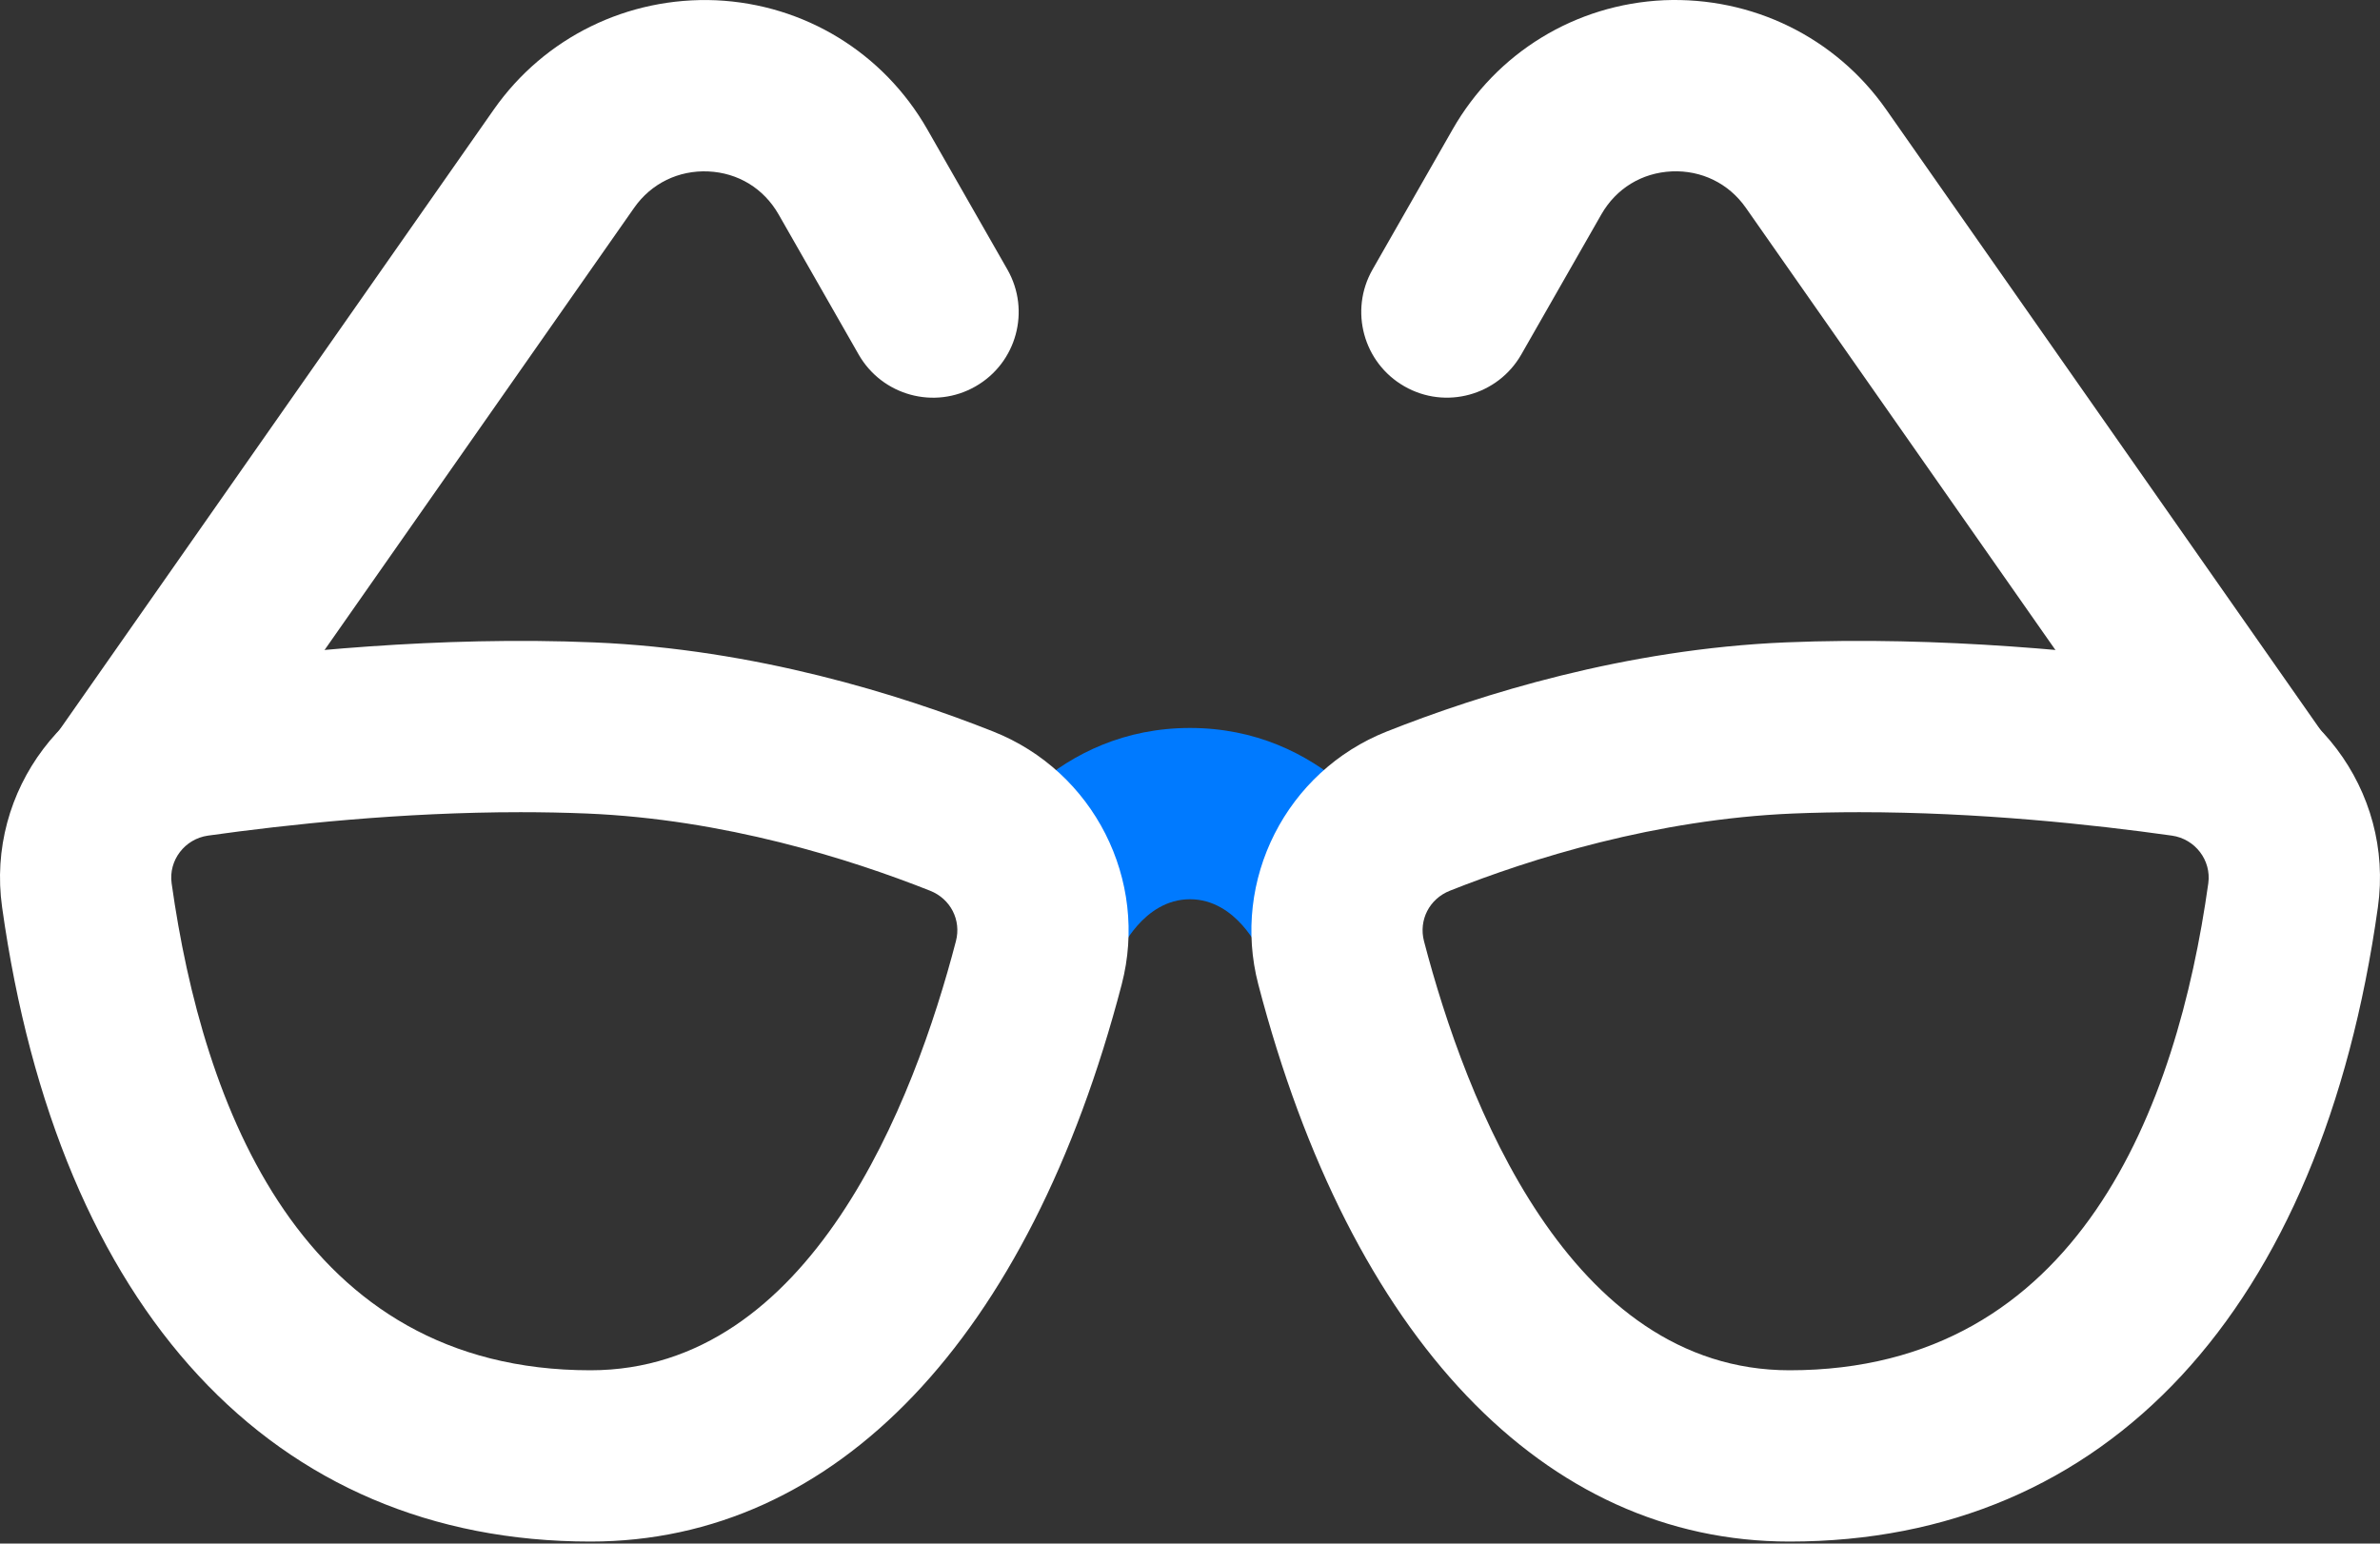
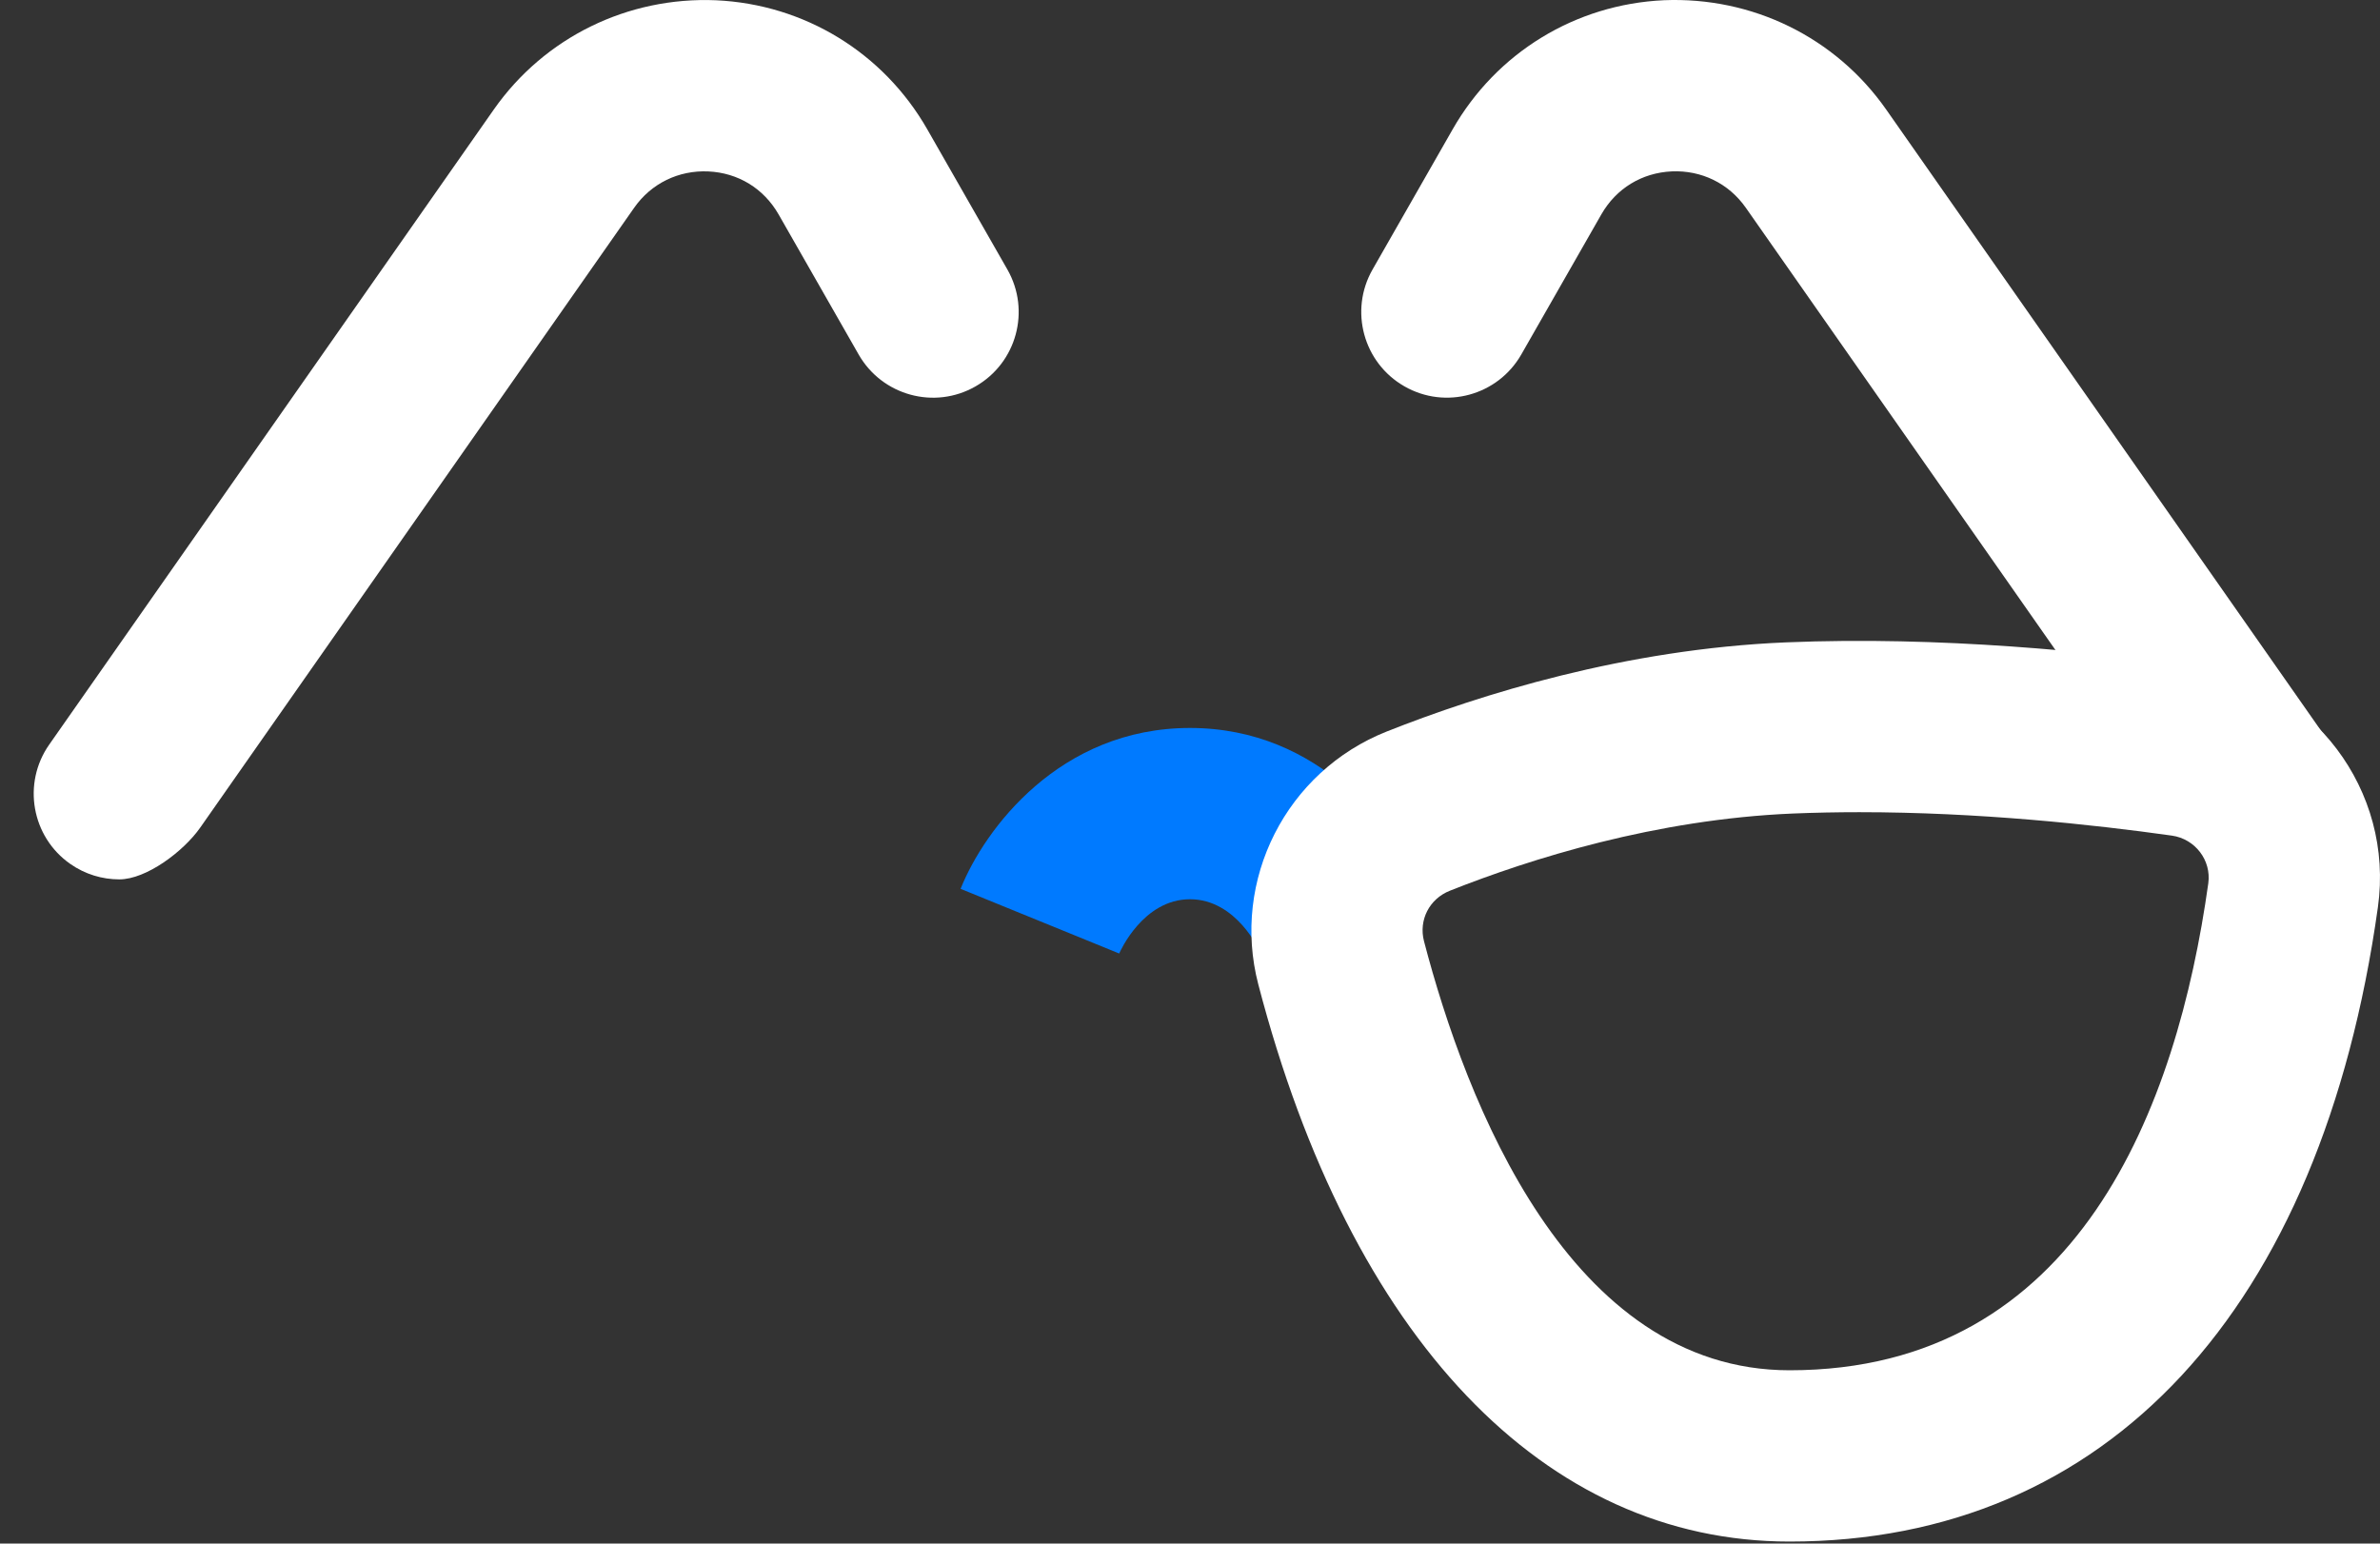
<svg xmlns="http://www.w3.org/2000/svg" width="720px" height="467px" viewBox="0 0 720 467" version="1.1">
  <rect x="0" y="0" width="720" height="467" fill="#333333" stroke="none" />
  <title>Glasses</title>
  <g id="Readometry" stroke="none" stroke-width="1" fill="none" fill-rule="evenodd">
    <g id="Readometry-Dark" transform="translate(-152, -279)" fill-rule="nonzero">
      <g id="Glasses" transform="translate(152, 279)">
        <path d="M683.91,266.055 C675.736,266.055 664.503,257.621 659.451,250.431 L528.161,62.876 C522.966,55.44 514.674,51.462 505.748,51.851 C496.705,52.266 488.932,57.007 484.436,64.871 L460.223,107.248 C453.123,119.66 437.292,124.013 424.868,116.887 C412.443,109.788 408.129,93.956 415.229,81.532 L439.442,39.155 C452.709,15.913 476.611,1.299 503.364,0.068 C530.026,-1.033 555.251,11.21 570.616,33.144 L705.105,225.272 C713.306,236.996 710.456,253.152 698.731,261.365 C694.223,264.527 689.028,266.055 683.91,266.055 Z" id="Path" fill="#FFFFFF" />
        <path d="M36.09,266.055 C30.959,266.055 25.777,264.54 21.256,261.378 C9.531,253.165 6.681,237.009 14.882,225.285 L149.371,33.156 C164.749,11.223 189.974,-1.033 216.623,0.081 C243.363,1.312 267.265,15.926 280.545,39.168 L304.758,81.545 C311.858,93.969 307.544,109.8 295.119,116.9 C282.695,124.025 266.864,119.672 259.764,107.261 L235.551,64.884 C231.055,57.02 223.295,52.266 214.239,51.864 C205.313,51.475 197.021,55.453 191.826,62.889 L60.562,250.405 C55.51,257.608 44.264,266.055 36.09,266.055 Z" id="Path" fill="#FFFFFF" />
        <path d="M338.585,288.481 L290.598,268.918 C297.827,250.846 320.59,220.245 360,220.245 C399.41,220.245 422.173,250.846 429.402,268.918 L381.273,288.157 C381.13,287.807 374.147,272.067 360,272.067 C345.853,272.067 338.87,287.807 338.585,288.481 Z" id="Path" fill="#007AFF" />
        <path d="M664.27,201.499 C699.599,206.474 724.318,239.199 719.369,274.45 C702.281,396.438 637.401,466.397 541.375,466.397 C467.193,466.397 408.622,404.963 380.664,297.835 C372.424,266.263 389.124,233.356 419.543,221.307 C447.708,210.14 491.536,196.381 540.3,194.347 C586.939,192.404 633.501,197.172 664.27,201.499 Z M668.053,267.26 C669.025,260.29 664.089,253.813 657.041,252.815 C632.879,249.408 598.392,245.728 562.493,245.728 C555.834,245.728 549.136,245.858 542.438,246.13 C500.929,247.866 463.073,259.785 438.613,269.489 C432.408,271.95 429.13,278.376 430.788,284.75 C443.459,333.242 474.655,414.576 541.375,414.576 C629.018,414.576 658.634,334.46 668.053,267.26 Z" id="Shape" fill="#FFFFFF" />
-         <path d="M300.47,221.32 C330.876,233.369 347.576,266.263 339.336,297.848 C311.378,404.963 252.807,466.397 178.625,466.397 C82.599,466.397 17.719,396.438 0.631,274.45 C-4.318,239.199 20.401,206.474 55.717,201.499 C86.512,197.172 132.97,192.391 179.7,194.36 C228.477,196.394 272.292,210.14 300.47,221.32 Z M289.186,284.75 C290.857,278.363 287.566,271.937 281.374,269.489 C256.901,259.785 219.045,247.866 177.536,246.13 C170.838,245.858 164.141,245.728 157.481,245.728 C121.582,245.728 87.095,249.421 62.92,252.815 C55.885,253.813 50.949,260.29 51.921,267.247 C61.366,334.46 90.982,414.576 178.625,414.576 C245.345,414.576 276.541,333.242 289.186,284.75 Z" id="Shape" fill="#FFFFFF" />
      </g>
    </g>
  </g>
</svg>